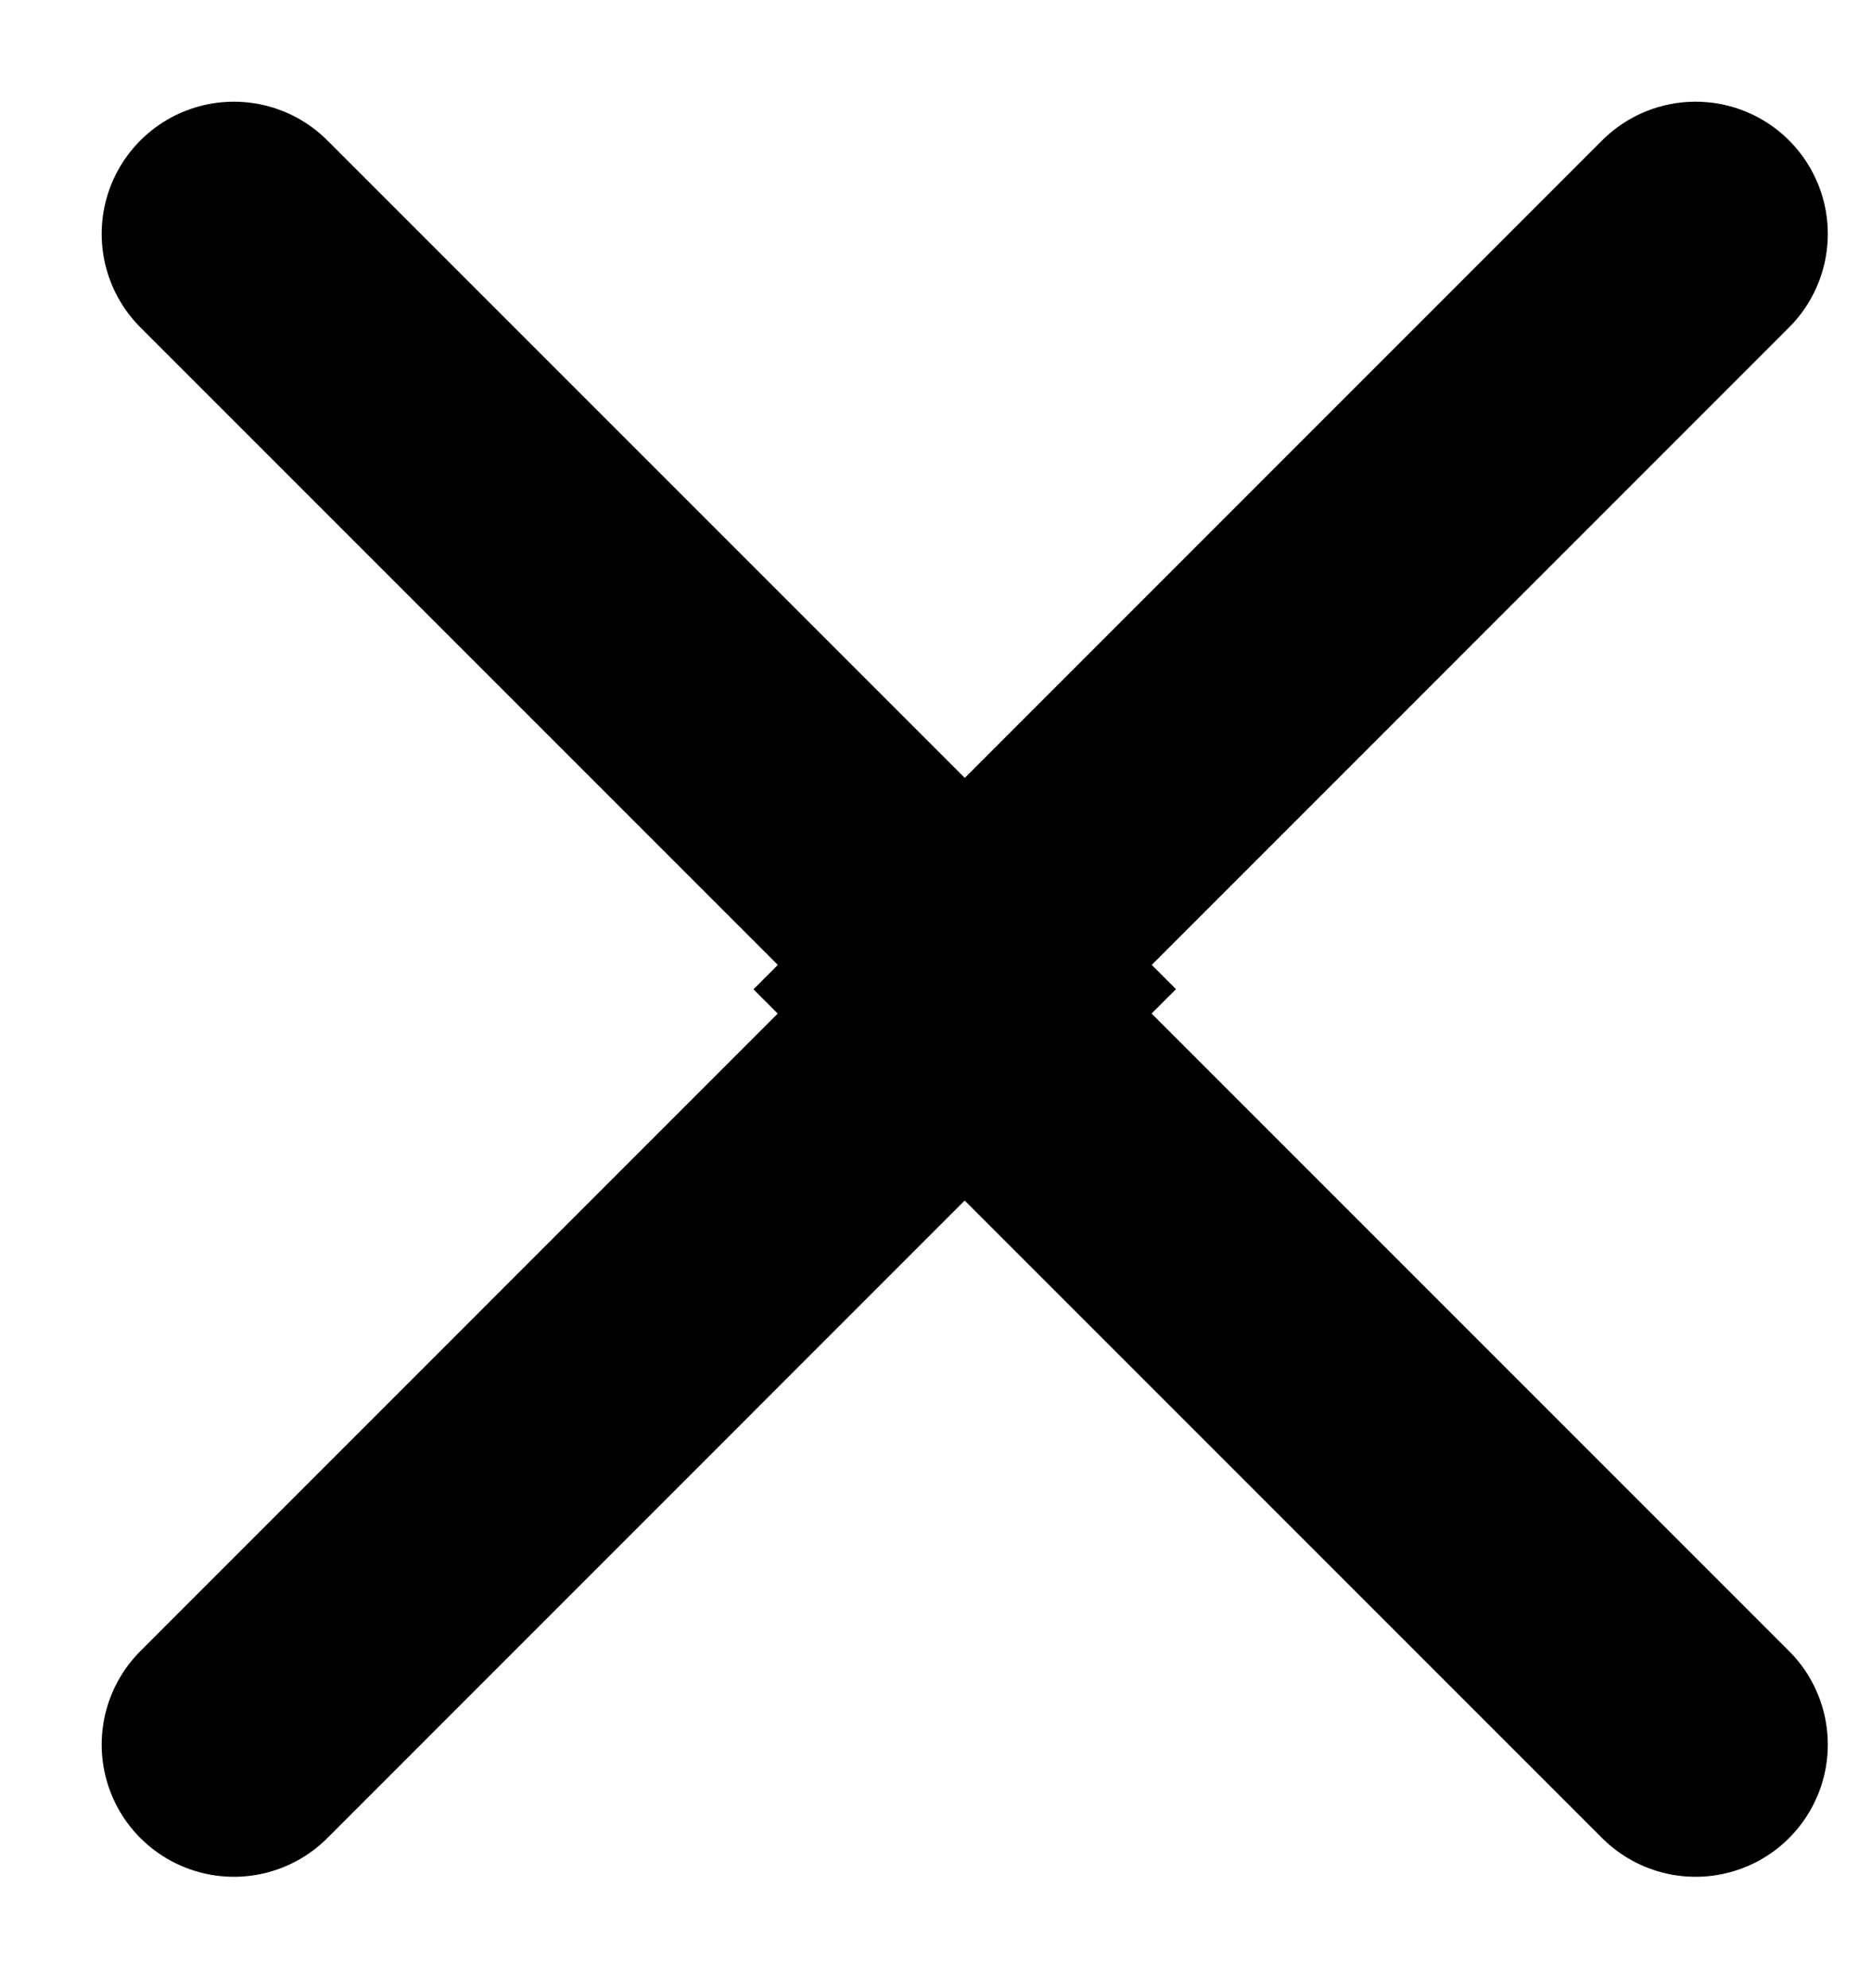
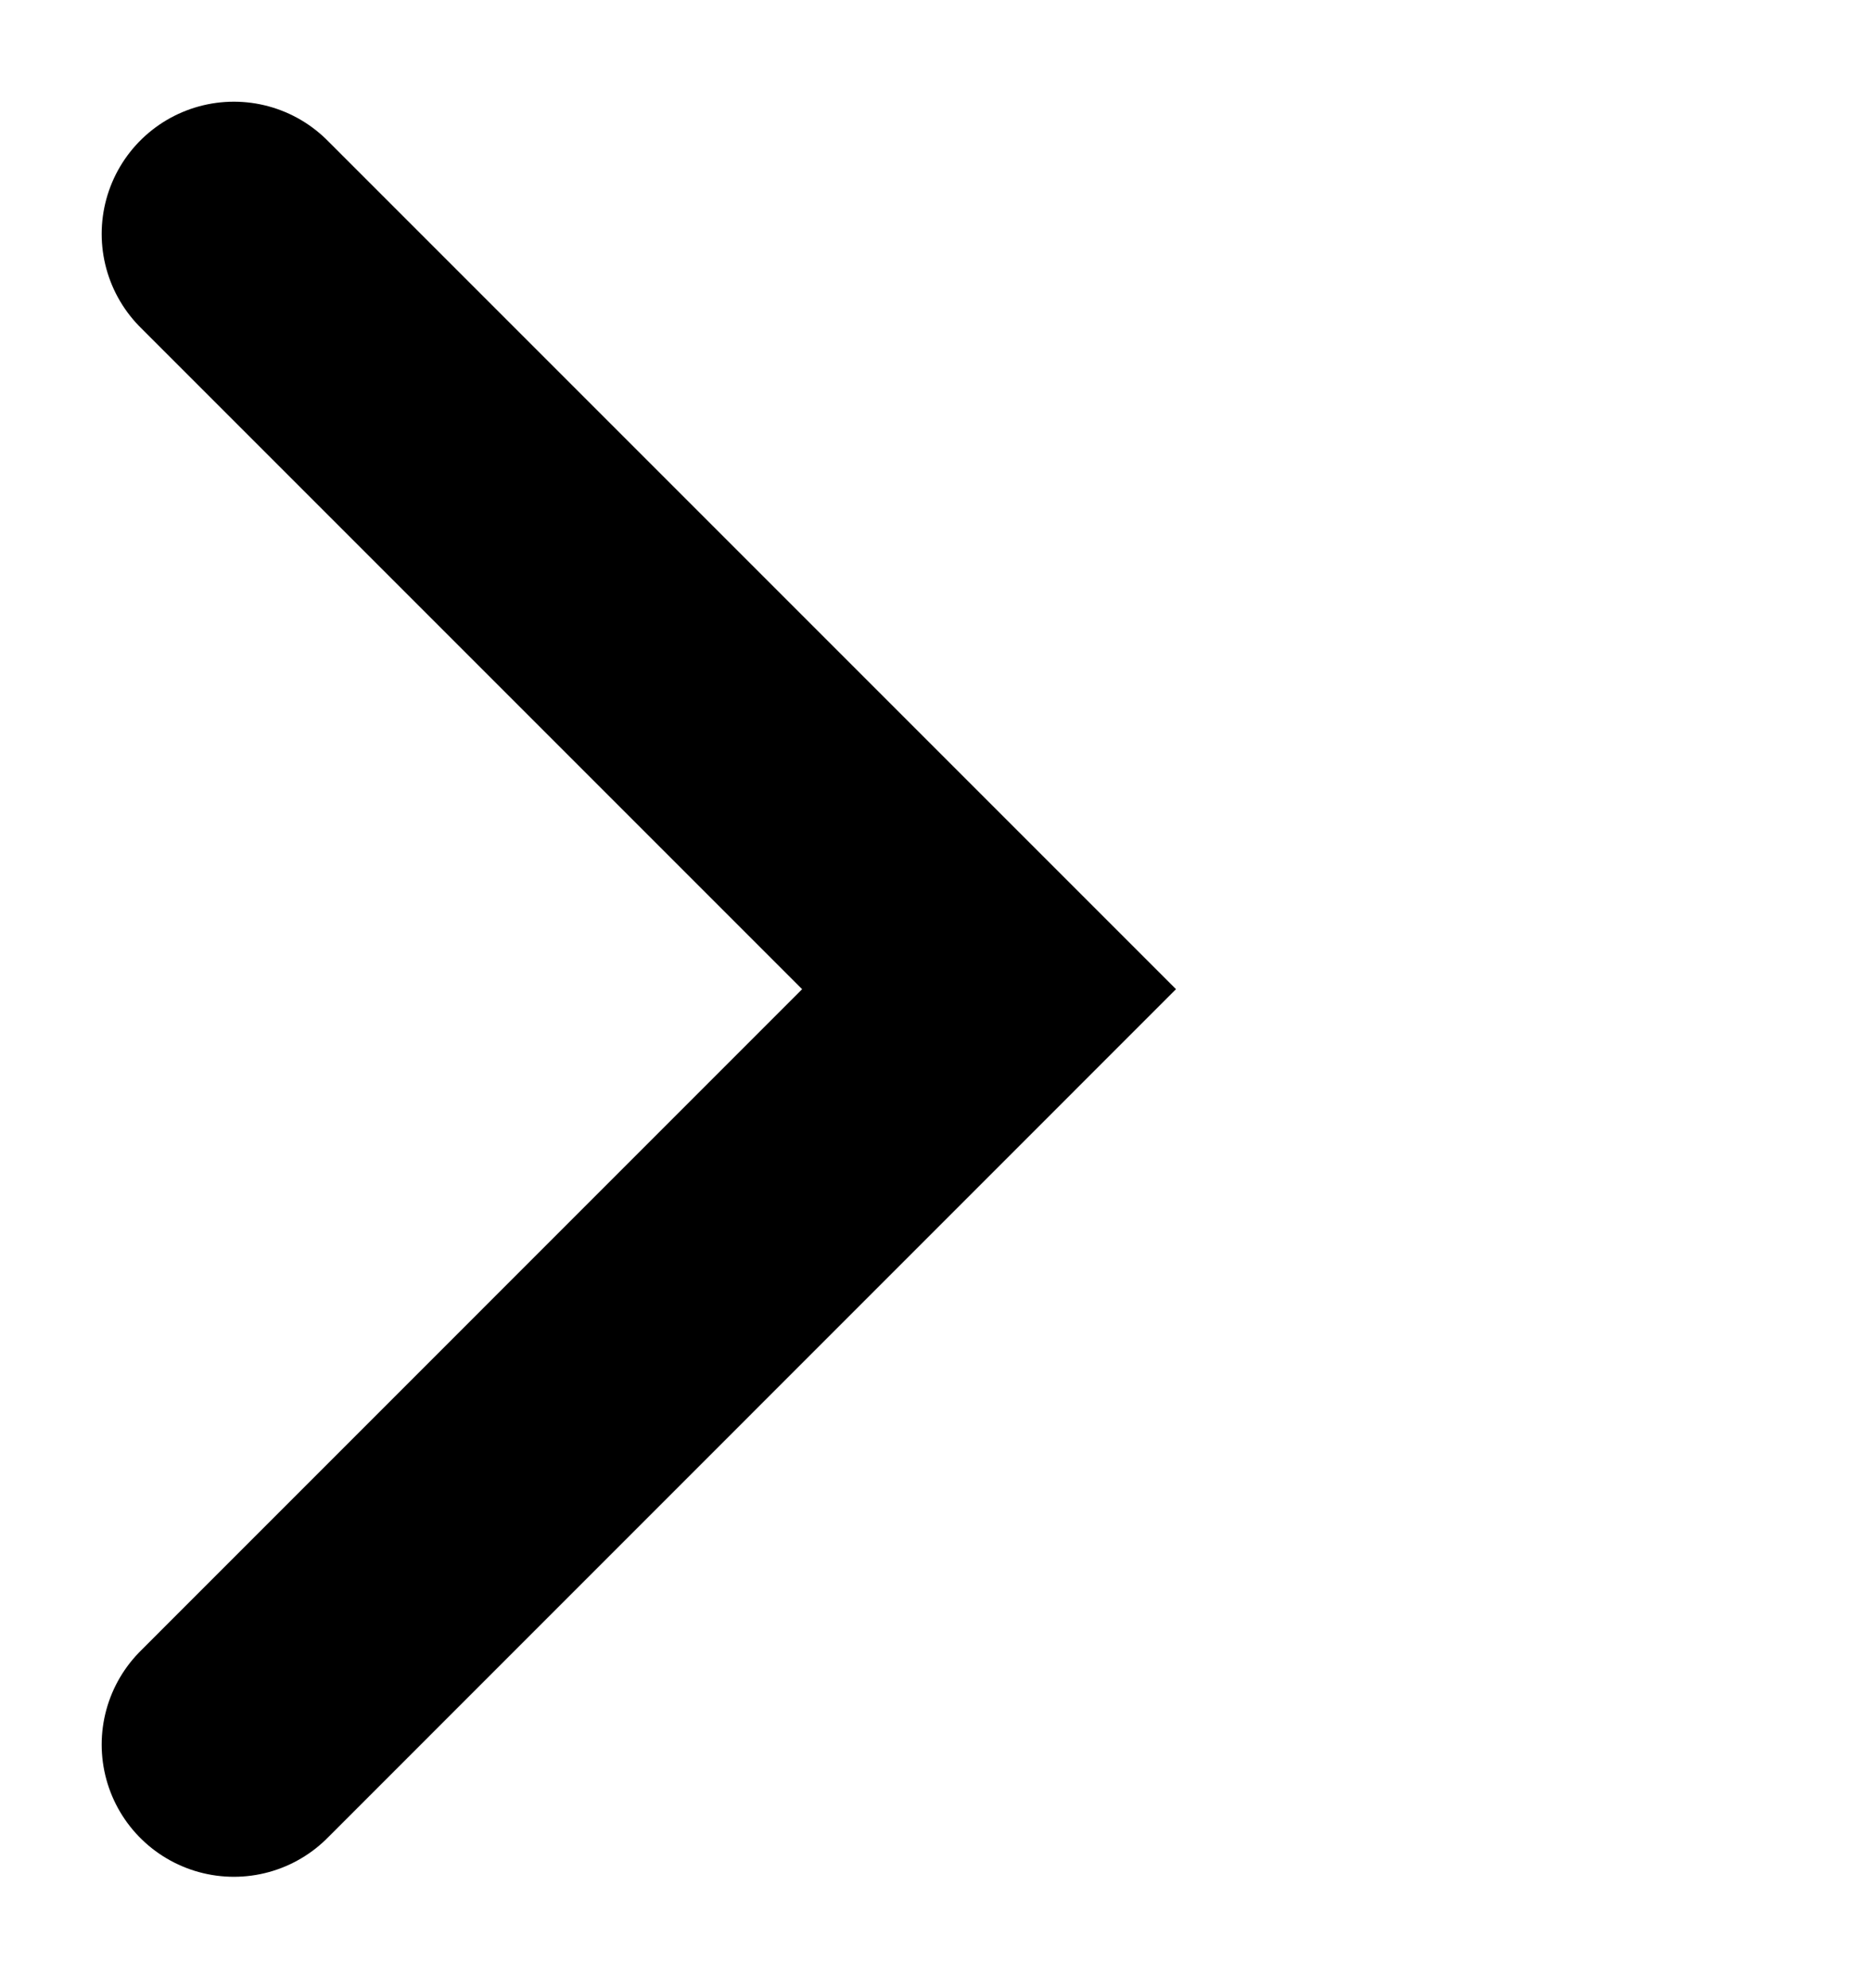
<svg xmlns="http://www.w3.org/2000/svg" width="16" height="17" viewBox="0 0 16 17" fill="none">
-   <path d="M14.5 14.917L8.042 8.459L14.5 2" stroke="black" stroke-width="2.261" stroke-linecap="round" />
  <path d="M2 2L8.458 8.458L2 14.917" stroke="black" stroke-width="2.261" stroke-linecap="round" />
</svg>